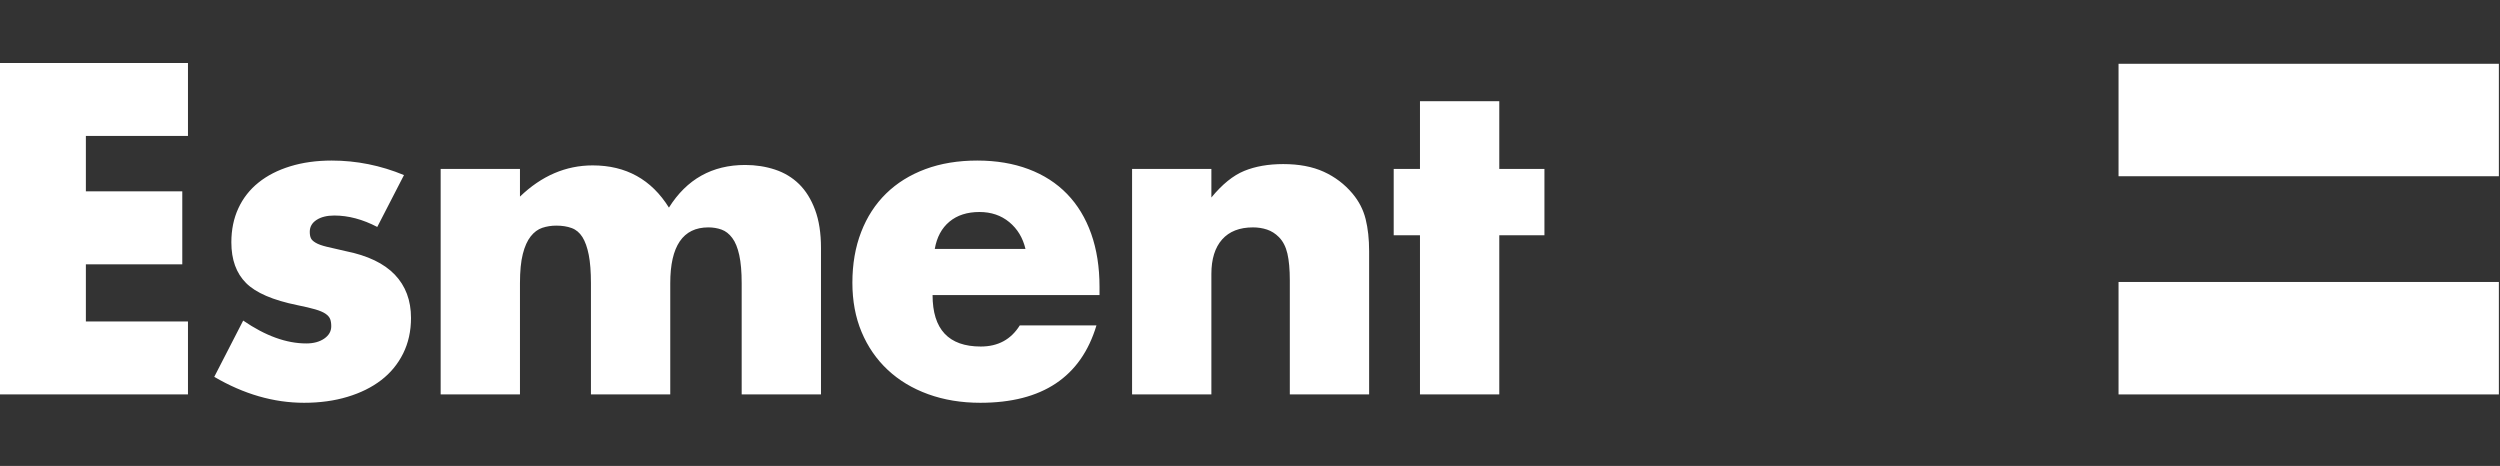
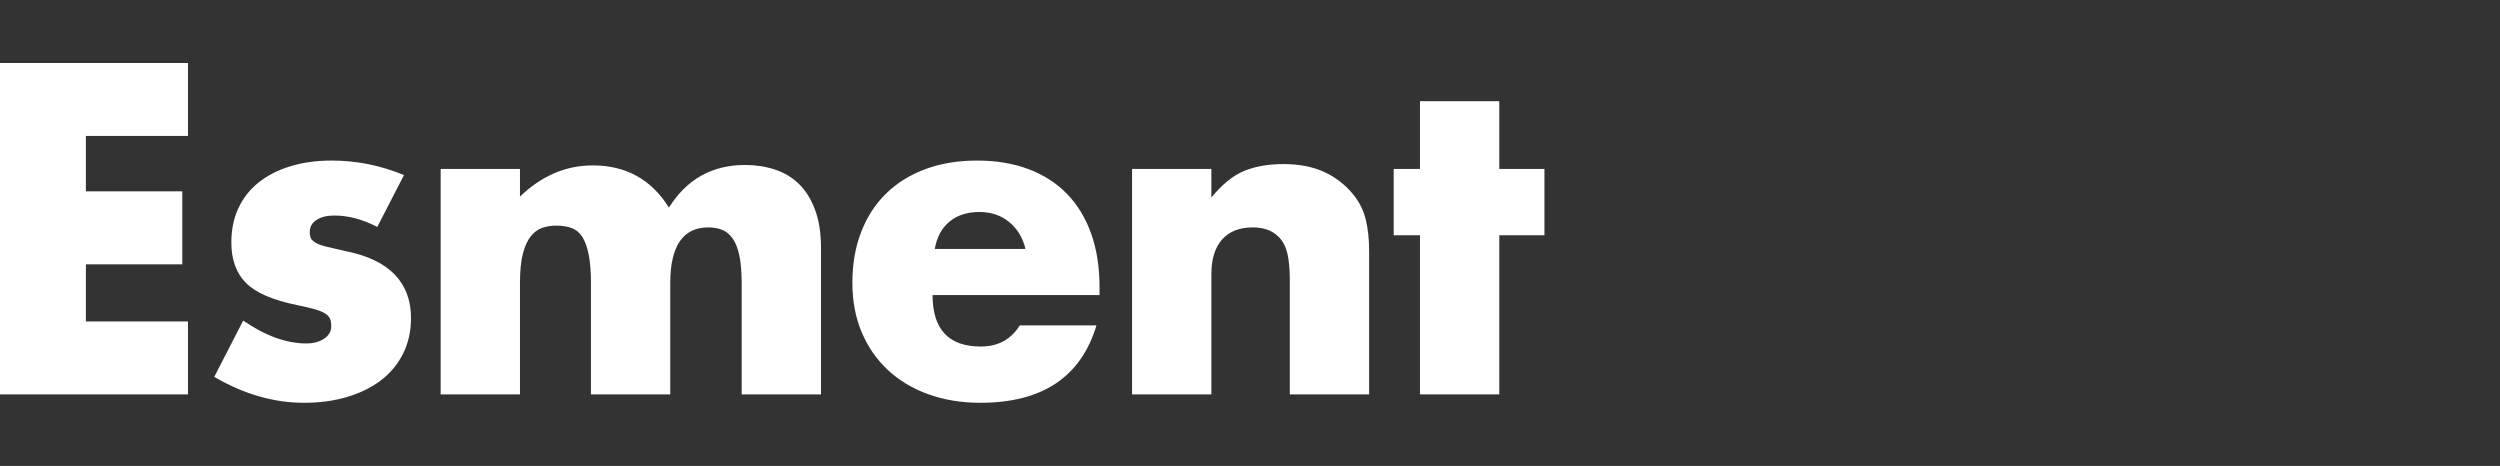
<svg xmlns="http://www.w3.org/2000/svg" xmlns:ns1="http://www.serif.com/" width="100%" height="100%" viewBox="0 0 220 41" version="1.1" xml:space="preserve" style="fill-rule:evenodd;clip-rule:evenodd;stroke-linejoin:round;stroke-miterlimit:2;">
  <rect x="0" y="0" width="220" height="41" fill="#333333" stroke="none" />
  <g id="Capa-1" ns1:id="Capa 1" transform="matrix(0.963,0,0,0.963,1.09688e-05,5.542)">
    <g transform="matrix(1,0,0,1,17.177,31.052)">
      <path d="M0,-31.052L-17.177,-31.052L-17.177,-0.764L0,-0.764L0,-7.432L-9.33,-7.432L-9.33,-12.654L-0.52,-12.654L-0.52,-19.322L-9.33,-19.322L-9.33,-24.384L0,-24.384L0,-31.052ZM19.74,-20.808C17.603,-21.693 15.402,-22.135 13.133,-22.135C11.745,-22.135 10.483,-21.959 9.35,-21.611C8.215,-21.263 7.247,-20.769 6.446,-20.125C5.646,-19.483 5.031,-18.699 4.605,-17.776C4.177,-16.852 3.964,-15.813 3.964,-14.662C3.964,-13.081 4.41,-11.844 5.306,-10.946C6.198,-10.049 7.767,-9.374 10.01,-8.919C10.676,-8.784 11.218,-8.657 11.631,-8.537C12.046,-8.416 12.358,-8.281 12.572,-8.135C12.785,-7.987 12.925,-7.826 12.993,-7.652C13.059,-7.478 13.093,-7.257 13.093,-6.99C13.093,-6.535 12.878,-6.159 12.452,-5.865C12.024,-5.571 11.478,-5.423 10.81,-5.423C8.995,-5.423 7.073,-6.119 5.046,-7.512L2.402,-2.371C5.098,-0.79 7.834,0 10.61,0C12.052,0 13.372,-0.18 14.574,-0.543C15.776,-0.904 16.803,-1.413 17.657,-2.07C18.511,-2.725 19.179,-3.535 19.66,-4.499C20.14,-5.463 20.381,-6.548 20.381,-7.753C20.381,-9.359 19.886,-10.678 18.899,-11.711C17.911,-12.74 16.416,-13.457 14.415,-13.858C13.693,-14.019 13.112,-14.153 12.673,-14.26C12.232,-14.367 11.898,-14.488 11.672,-14.623C11.444,-14.756 11.298,-14.896 11.231,-15.044C11.164,-15.19 11.13,-15.385 11.13,-15.626C11.13,-16.081 11.337,-16.444 11.751,-16.711C12.164,-16.979 12.706,-17.112 13.372,-17.112C14.654,-17.112 15.963,-16.764 17.298,-16.068L19.74,-20.808ZM23.091,-0.764L30.338,-0.764L30.338,-10.927C30.338,-12.024 30.424,-12.915 30.598,-13.598C30.771,-14.281 31.011,-14.816 31.319,-15.205C31.624,-15.593 31.979,-15.854 32.379,-15.989C32.78,-16.122 33.207,-16.189 33.66,-16.189C34.195,-16.189 34.662,-16.115 35.062,-15.967C35.463,-15.821 35.789,-15.546 36.044,-15.145C36.296,-14.743 36.489,-14.2 36.624,-13.517C36.758,-12.834 36.824,-11.971 36.824,-10.927L36.824,-0.764L44.072,-0.764L44.072,-10.927C44.072,-14.327 45.233,-16.028 47.554,-16.028C47.982,-16.028 48.382,-15.961 48.756,-15.828C49.13,-15.693 49.457,-15.439 49.737,-15.063C50.018,-14.689 50.231,-14.166 50.377,-13.498C50.524,-12.828 50.598,-11.971 50.598,-10.927L50.598,-0.764L57.846,-0.764L57.846,-14.14C57.846,-15.506 57.665,-16.671 57.304,-17.636C56.945,-18.6 56.457,-19.382 55.844,-19.985C55.229,-20.587 54.494,-21.029 53.641,-21.311C52.787,-21.592 51.88,-21.732 50.919,-21.732C47.901,-21.732 45.579,-20.432 43.951,-17.836C42.35,-20.406 40.028,-21.693 36.984,-21.693C34.528,-21.693 32.312,-20.741 30.338,-18.841L30.338,-21.371L23.091,-21.371L23.091,-0.764ZM68.244,-14.06C68.429,-15.13 68.876,-15.961 69.584,-16.551C70.291,-17.14 71.207,-17.434 72.327,-17.434C73.395,-17.434 74.302,-17.127 75.05,-16.511C75.797,-15.894 76.291,-15.078 76.532,-14.06L68.244,-14.06ZM83.298,-9.842L83.298,-10.605C83.298,-12.398 83.044,-14.013 82.538,-15.445C82.029,-16.878 81.296,-18.089 80.335,-19.081C79.374,-20.072 78.2,-20.829 76.811,-21.351C75.423,-21.873 73.862,-22.135 72.127,-22.135C70.366,-22.135 68.784,-21.873 67.382,-21.351C65.981,-20.829 64.785,-20.086 63.798,-19.122C62.811,-18.158 62.05,-16.985 61.517,-15.606C60.982,-14.228 60.715,-12.68 60.715,-10.967C60.715,-9.306 60.995,-7.806 61.556,-6.468C62.117,-5.128 62.911,-3.977 63.938,-3.013C64.966,-2.049 66.202,-1.306 67.642,-0.784C69.085,-0.262 70.672,0 72.407,0C78.067,0 81.603,-2.356 83.018,-7.07L76.011,-7.07C75.21,-5.785 74.023,-5.141 72.447,-5.141C69.511,-5.141 68.042,-6.709 68.042,-9.842L83.298,-9.842ZM86.273,-0.764L93.52,-0.764L93.52,-11.771C93.52,-13.137 93.847,-14.187 94.501,-14.924C95.154,-15.66 96.096,-16.028 97.324,-16.028C97.777,-16.028 98.205,-15.961 98.605,-15.828C99.005,-15.693 99.366,-15.467 99.686,-15.145C100.06,-14.769 100.32,-14.267 100.467,-13.637C100.613,-13.008 100.688,-12.185 100.688,-11.167L100.688,-0.764L107.935,-0.764L107.935,-13.858C107.935,-14.956 107.828,-15.935 107.615,-16.792C107.4,-17.649 107,-18.424 106.413,-19.122C105.693,-19.979 104.818,-20.641 103.79,-21.111C102.763,-21.579 101.528,-21.813 100.086,-21.813C98.725,-21.813 97.537,-21.605 96.524,-21.19C95.509,-20.774 94.507,-19.964 93.52,-18.759L93.52,-21.371L86.273,-21.371L86.273,-0.764ZM123.955,-15.306L123.955,-21.371L119.829,-21.371L119.829,-27.558L112.582,-27.558L112.582,-21.371L110.181,-21.371L110.181,-15.306L112.582,-15.306L112.582,-0.764L119.829,-0.764L119.829,-15.306L123.955,-15.306Z" style="fill:white;fill-rule:nonzero;" />
    </g>
    <g transform="matrix(-1,0,0,1,421.944,-20.628)">
-       <rect x="193.595" y="20.702" width="34.754" height="10.276" style="fill:white;" />
-     </g>
+       </g>
    <g transform="matrix(-1,0,0,1,421.944,19.248)">
-       <rect x="193.595" y="0.764" width="34.754" height="10.276" style="fill:white;" />
-     </g>
+       </g>
  </g>
</svg>